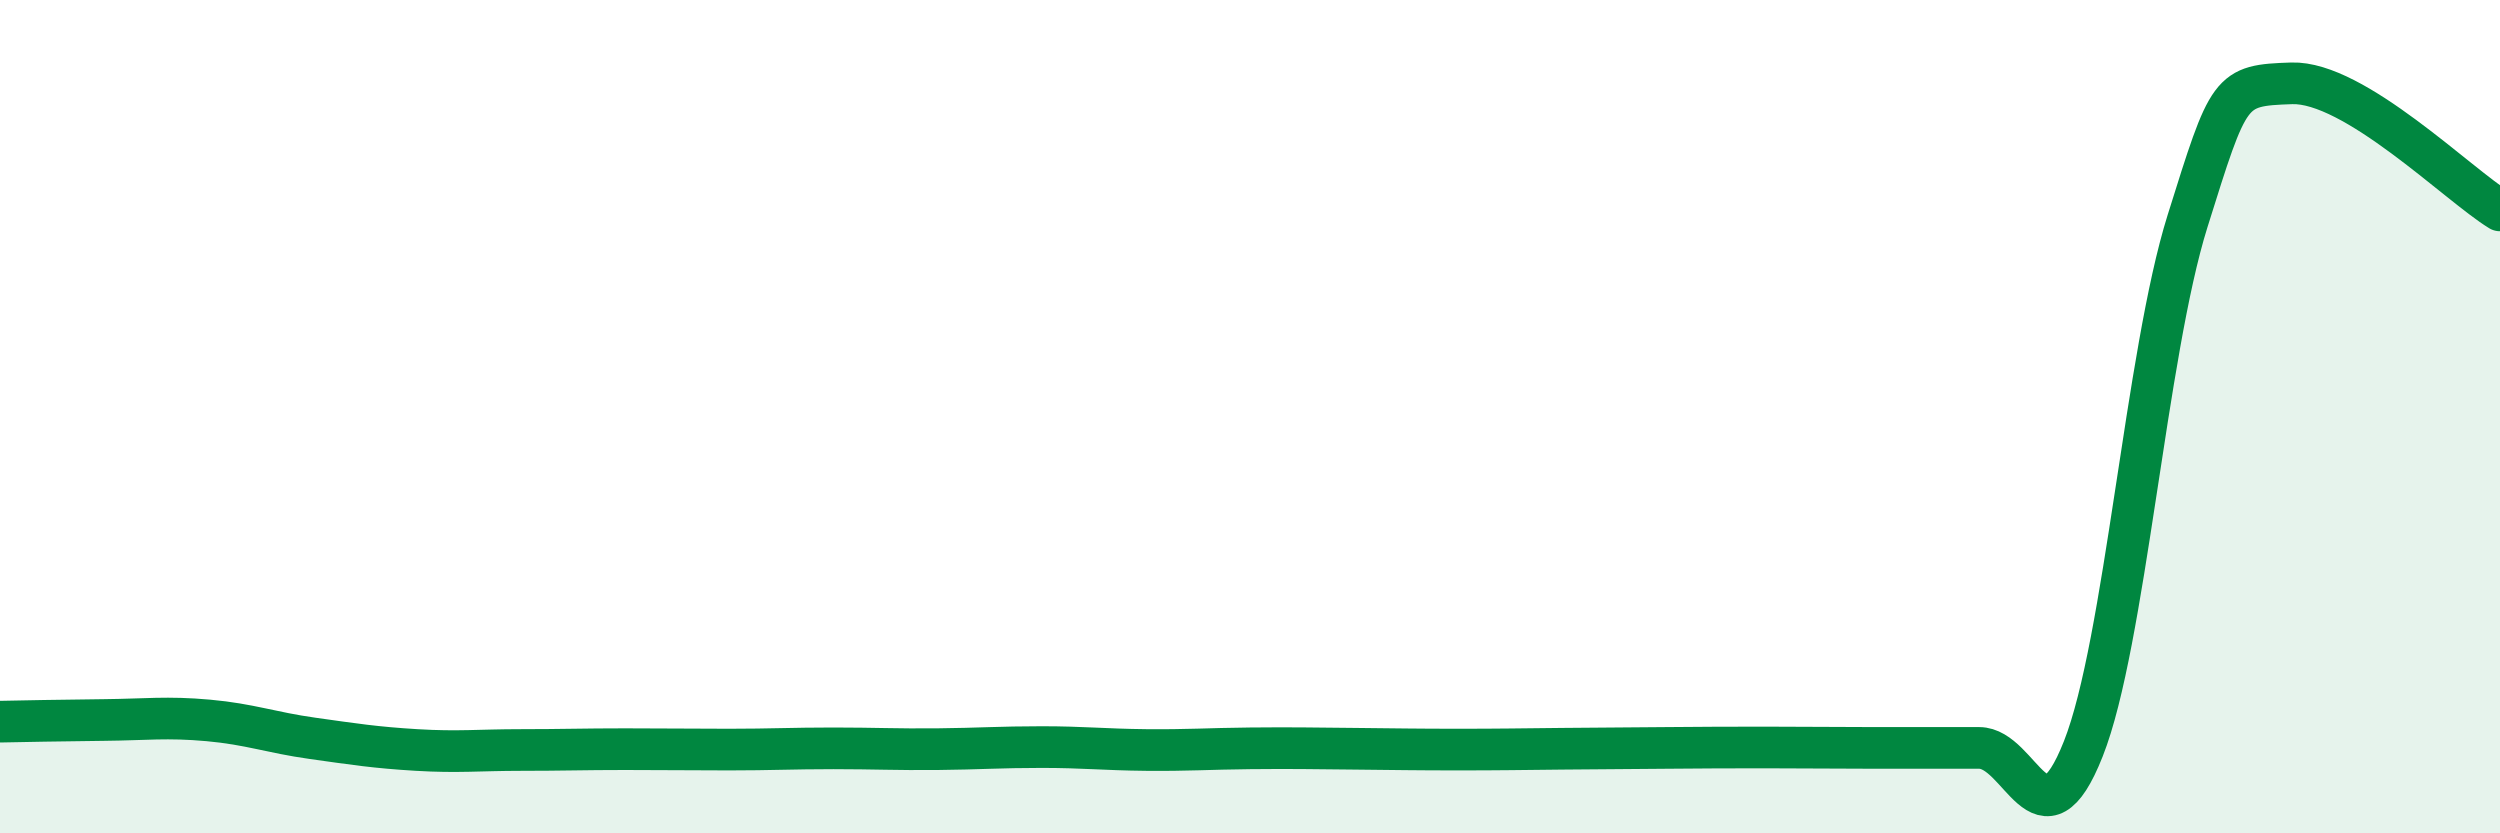
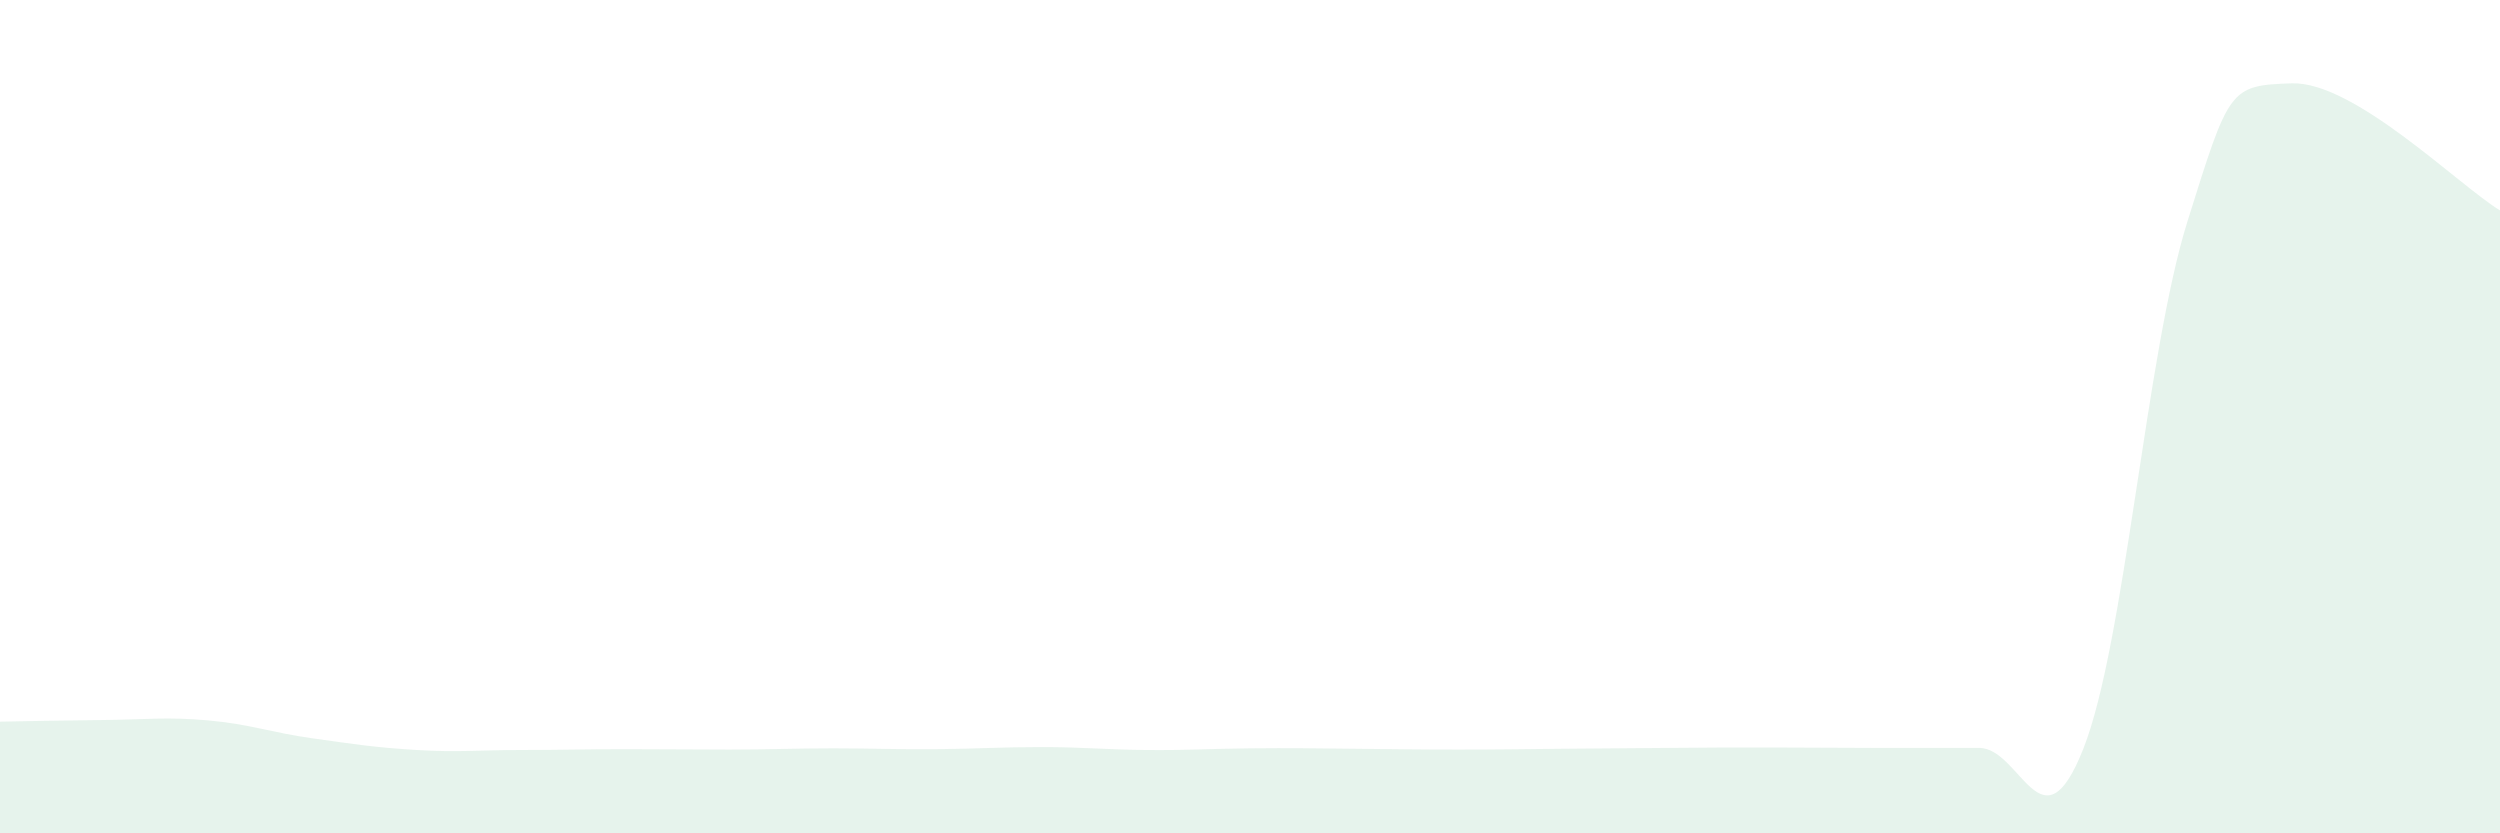
<svg xmlns="http://www.w3.org/2000/svg" width="60" height="20" viewBox="0 0 60 20">
  <path d="M 0,17.32 C 0.5,17.31 1.5,17.29 2.5,17.28 C 3.5,17.27 4,17.2 5,17.29 C 6,17.38 6.5,17.58 7.5,17.72 C 8.5,17.86 9,17.94 10,18 C 11,18.06 11.5,18 12.5,18 C 13.5,18 14,17.98 15,17.98 C 16,17.98 16.5,17.99 17.5,17.99 C 18.5,17.99 19,17.96 20,17.96 C 21,17.96 21.5,17.99 22.5,17.98 C 23.5,17.97 24,17.93 25,17.93 C 26,17.93 26.5,17.99 27.5,18 C 28.5,18.01 29,17.97 30,17.96 C 31,17.95 31.5,17.96 32.5,17.97 C 33.5,17.98 34,17.99 35,17.99 C 36,17.99 36.5,17.98 37.5,17.97 C 38.5,17.96 39,17.96 40,17.95 C 41,17.94 41.5,17.94 42.5,17.94 C 43.5,17.94 44,17.95 45,17.95 C 46,17.95 46.5,17.95 47.5,17.95 C 48.5,17.95 49,20.5 50,17.97 C 51,15.44 51.5,8.5 52.5,5.31 C 53.5,2.12 53.5,2.05 55,2 C 56.5,1.95 59,4.44 60,5.05L60 20L0 20Z" fill="#008740" opacity="0.1" stroke-linecap="round" stroke-linejoin="round" />
-   <path d="M 0,17.32 C 0.5,17.31 1.5,17.29 2.5,17.28 C 3.5,17.27 4,17.2 5,17.29 C 6,17.38 6.5,17.58 7.5,17.72 C 8.5,17.86 9,17.94 10,18 C 11,18.06 11.5,18 12.5,18 C 13.5,18 14,17.98 15,17.98 C 16,17.98 16.5,17.99 17.5,17.99 C 18.5,17.99 19,17.96 20,17.96 C 21,17.96 21.5,17.99 22.5,17.98 C 23.5,17.97 24,17.93 25,17.93 C 26,17.93 26.5,17.99 27.5,18 C 28.5,18.01 29,17.97 30,17.96 C 31,17.95 31.5,17.96 32.5,17.97 C 33.5,17.98 34,17.99 35,17.99 C 36,17.99 36.5,17.98 37.5,17.97 C 38.5,17.96 39,17.96 40,17.95 C 41,17.94 41.5,17.94 42.5,17.94 C 43.5,17.94 44,17.95 45,17.95 C 46,17.95 46.5,17.95 47.5,17.95 C 48.5,17.95 49,20.5 50,17.97 C 51,15.44 51.5,8.5 52.5,5.31 C 53.5,2.12 53.5,2.05 55,2 C 56.5,1.95 59,4.44 60,5.05" stroke="#008740" stroke-width="1" fill="none" stroke-linecap="round" stroke-linejoin="round" />
</svg>